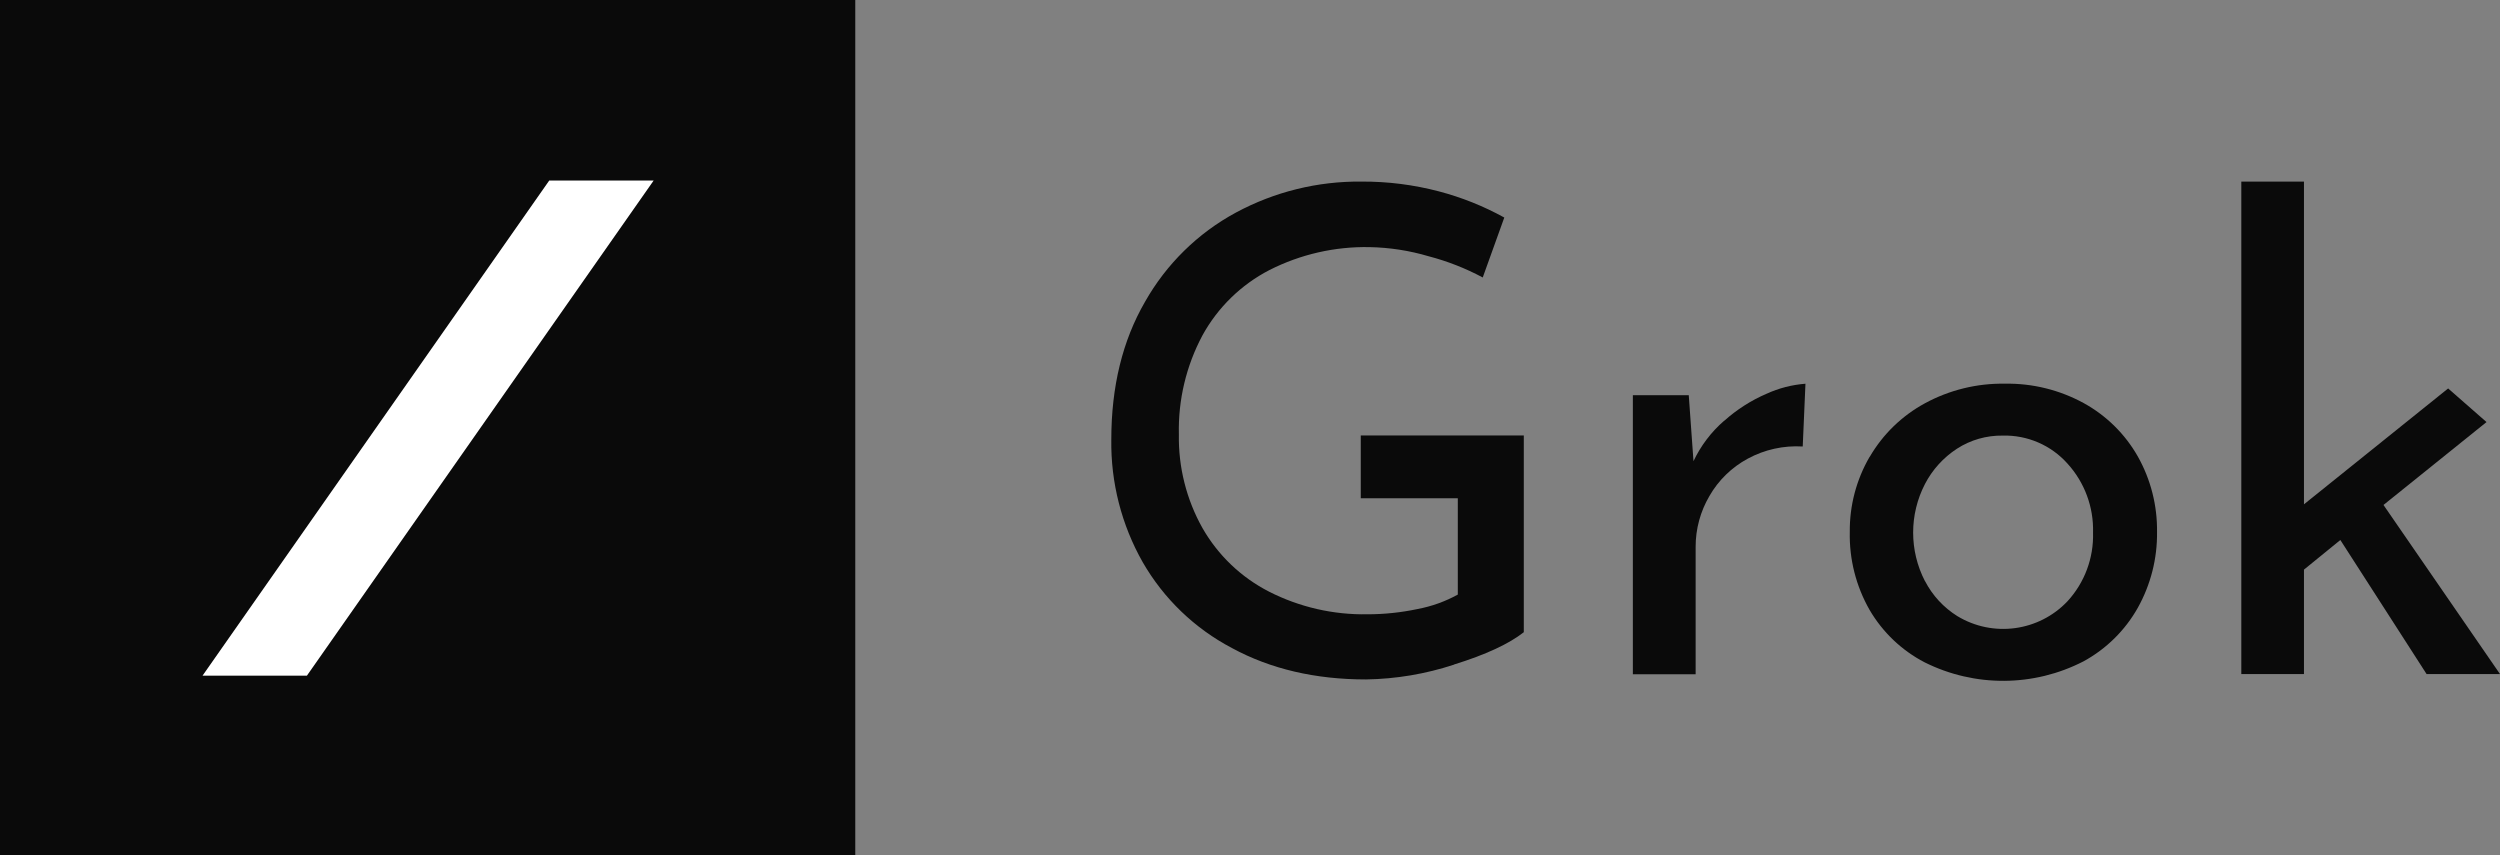
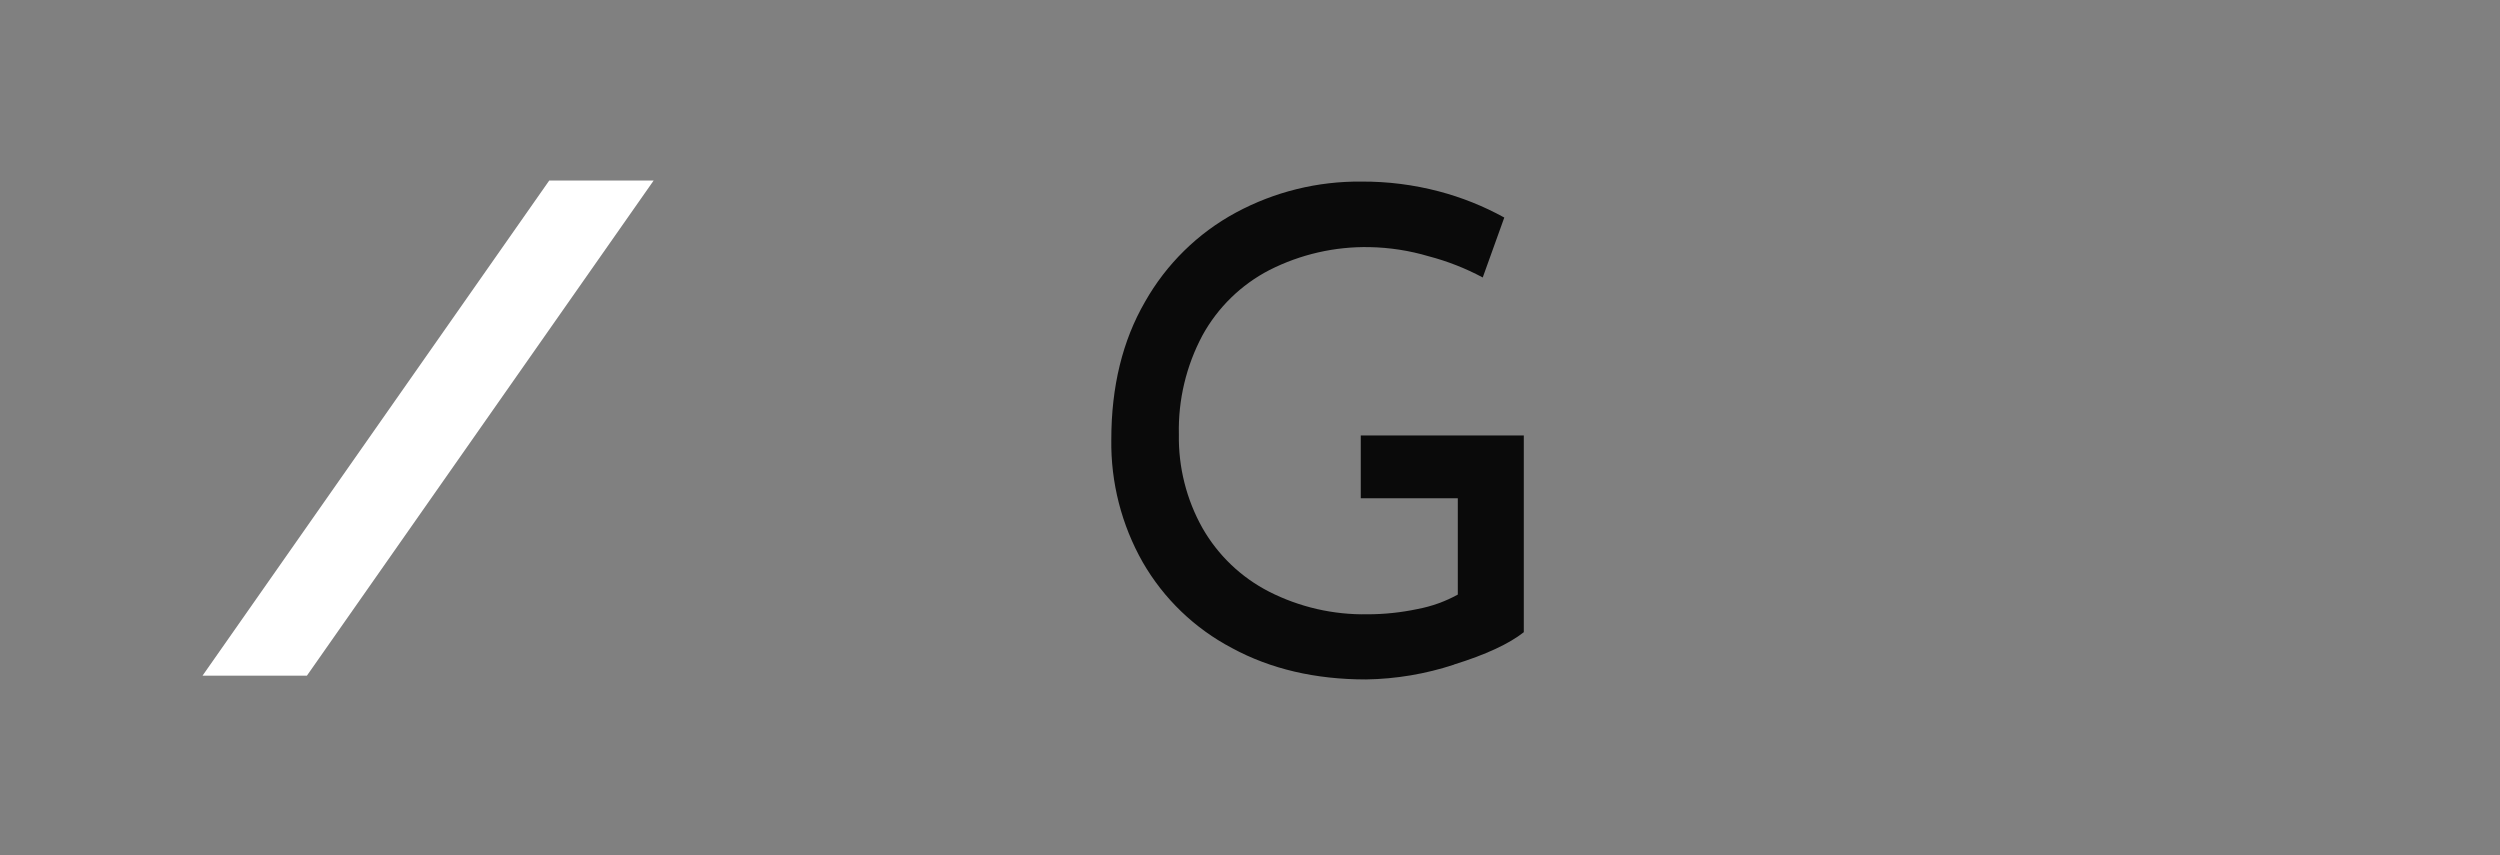
<svg xmlns="http://www.w3.org/2000/svg" id="Layer_2" data-name="Layer 2" viewBox="0 0 650.79 222.64">
  <rect x="0" y="0" width="650.79" height="222.64" fill="#808080" stroke="none" />
  <defs>
    <style>
      .cls-1 {
        fill: #0a0a0a;
      }

      .cls-1, .cls-2 {
        stroke-width: 0px;
      }

      .cls-2 {
        fill: #fff;
      }
    </style>
  </defs>
  <g id="Layer_1-2" data-name="Layer 1">
-     <rect class="cls-1" width="222.64" height="222.64" />
    <polygon class="cls-2" points="142.98 46.99 52.72 175.89 79.89 175.89 170.16 46.99 142.98 46.99" />
    <path class="cls-1" d="M378.49,173.02c-7.39,2.43-15.11,3.73-22.89,3.85-13.22,0-24.85-2.72-34.9-8.17-9.71-5.1-17.77-12.85-23.24-22.36-5.51-9.72-8.33-20.74-8.17-31.91,0-13.8,2.92-25.75,8.77-35.86,5.55-9.82,13.75-17.88,23.68-23.24,10.04-5.41,21.28-8.18,32.68-8.06,6.8-.04,13.58.82,20.16,2.55,5.93,1.56,11.64,3.85,17.01,6.81l-5.61,15.6c-4.47-2.39-9.21-4.25-14.12-5.53-4.98-1.48-10.15-2.27-15.34-2.37-9.04-.18-17.98,1.87-26.05,5.96-7.38,3.81-13.45,9.73-17.45,17.01-4.23,7.92-6.35,16.81-6.14,25.79-.15,8.52,1.97,16.94,6.14,24.37,4.05,7.09,10.08,12.85,17.36,16.57,7.93,4.03,16.72,6.04,25.61,5.88,4.36,0,8.71-.46,12.98-1.36,3.69-.69,7.24-1.96,10.52-3.77v-25.08h-25.26v-16.34h42.44v51.21c-3.86,3.04-9.91,5.85-18.15,8.41l-.03.04Z" />
-     <path class="cls-1" d="M448.86,109.53c3.25-2.91,6.95-5.28,10.96-7.01,3.21-1.47,6.65-2.36,10.17-2.63l-.71,16.34c-4.97-.3-9.92.79-14.3,3.16-4.17,2.25-7.64,5.62-9.99,9.73-2.36,4.02-3.6,8.59-3.59,13.25v33.15h-16.34v-72.65h14.55l1.23,17.18c1.9-4.02,4.62-7.61,7.98-10.52h.04Z" />
-     <path class="cls-1" d="M486.73,118.91c3.42-5.88,8.4-10.7,14.38-13.94,6.37-3.45,13.53-5.21,20.78-5.09,7.19-.13,14.29,1.63,20.6,5.09,5.86,3.24,10.72,8.04,14.02,13.86,3.37,5.99,5.09,12.77,5,19.65.09,6.9-1.64,13.7-5,19.73-3.31,5.88-8.2,10.71-14.12,13.94-12.96,6.69-28.34,6.78-41.39.26-5.96-3.1-10.91-7.82-14.3-13.61-3.54-6.19-5.33-13.22-5.17-20.34-.07-6.86,1.72-13.62,5.17-19.55h.03ZM501.11,151.26c1.93,3.74,4.84,6.89,8.41,9.12,9.28,5.62,21.21,4.01,28.67-3.85,4.47-4.87,6.86-11.29,6.66-17.89.19-6.63-2.2-13.07-6.66-17.97-4.27-4.78-10.43-7.44-16.84-7.28-4.23-.06-8.38,1.12-11.93,3.42-3.53,2.3-6.4,5.47-8.33,9.2-4.09,7.92-4.09,17.33,0,25.26h.01Z" />
-     <polygon class="cls-1" points="620.46 131.45 647.28 109.87 637.29 101.12 599.76 131.28 599.76 47.27 583.45 47.27 583.45 175.47 599.76 175.47 599.76 148.28 609.23 140.57 631.68 175.47 650.79 175.47 620.46 131.45" />
  </g>
</svg>